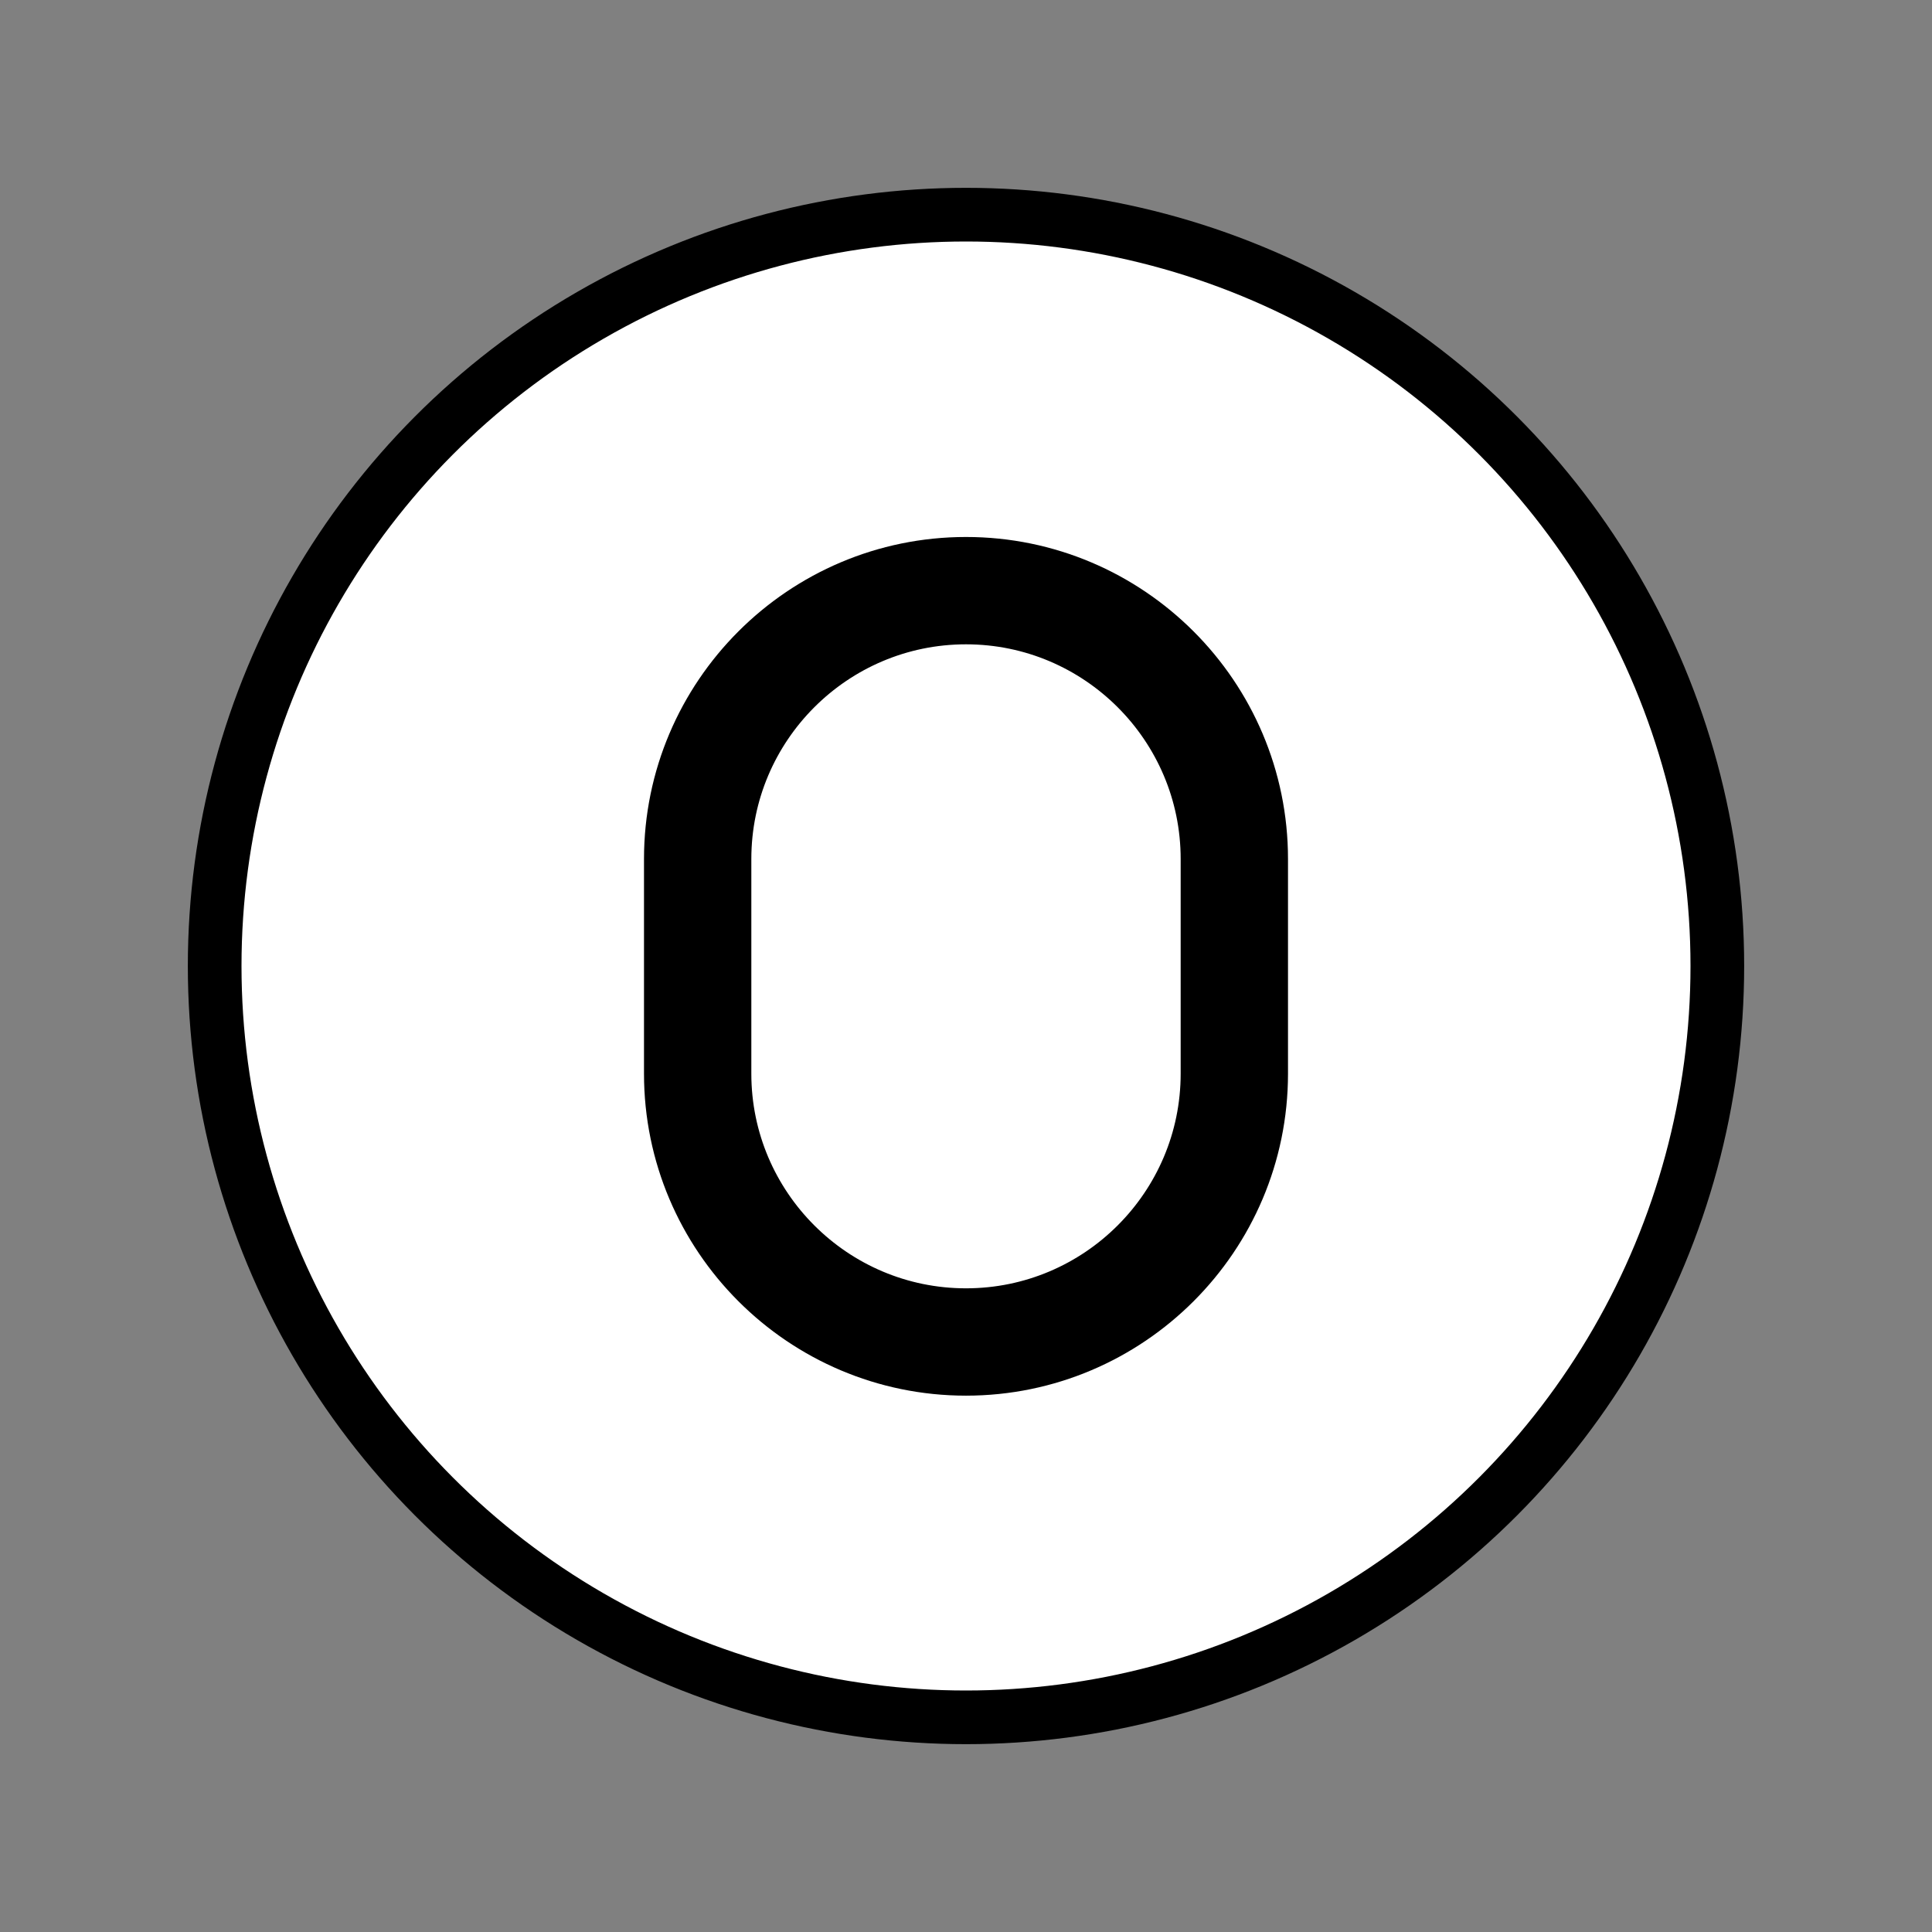
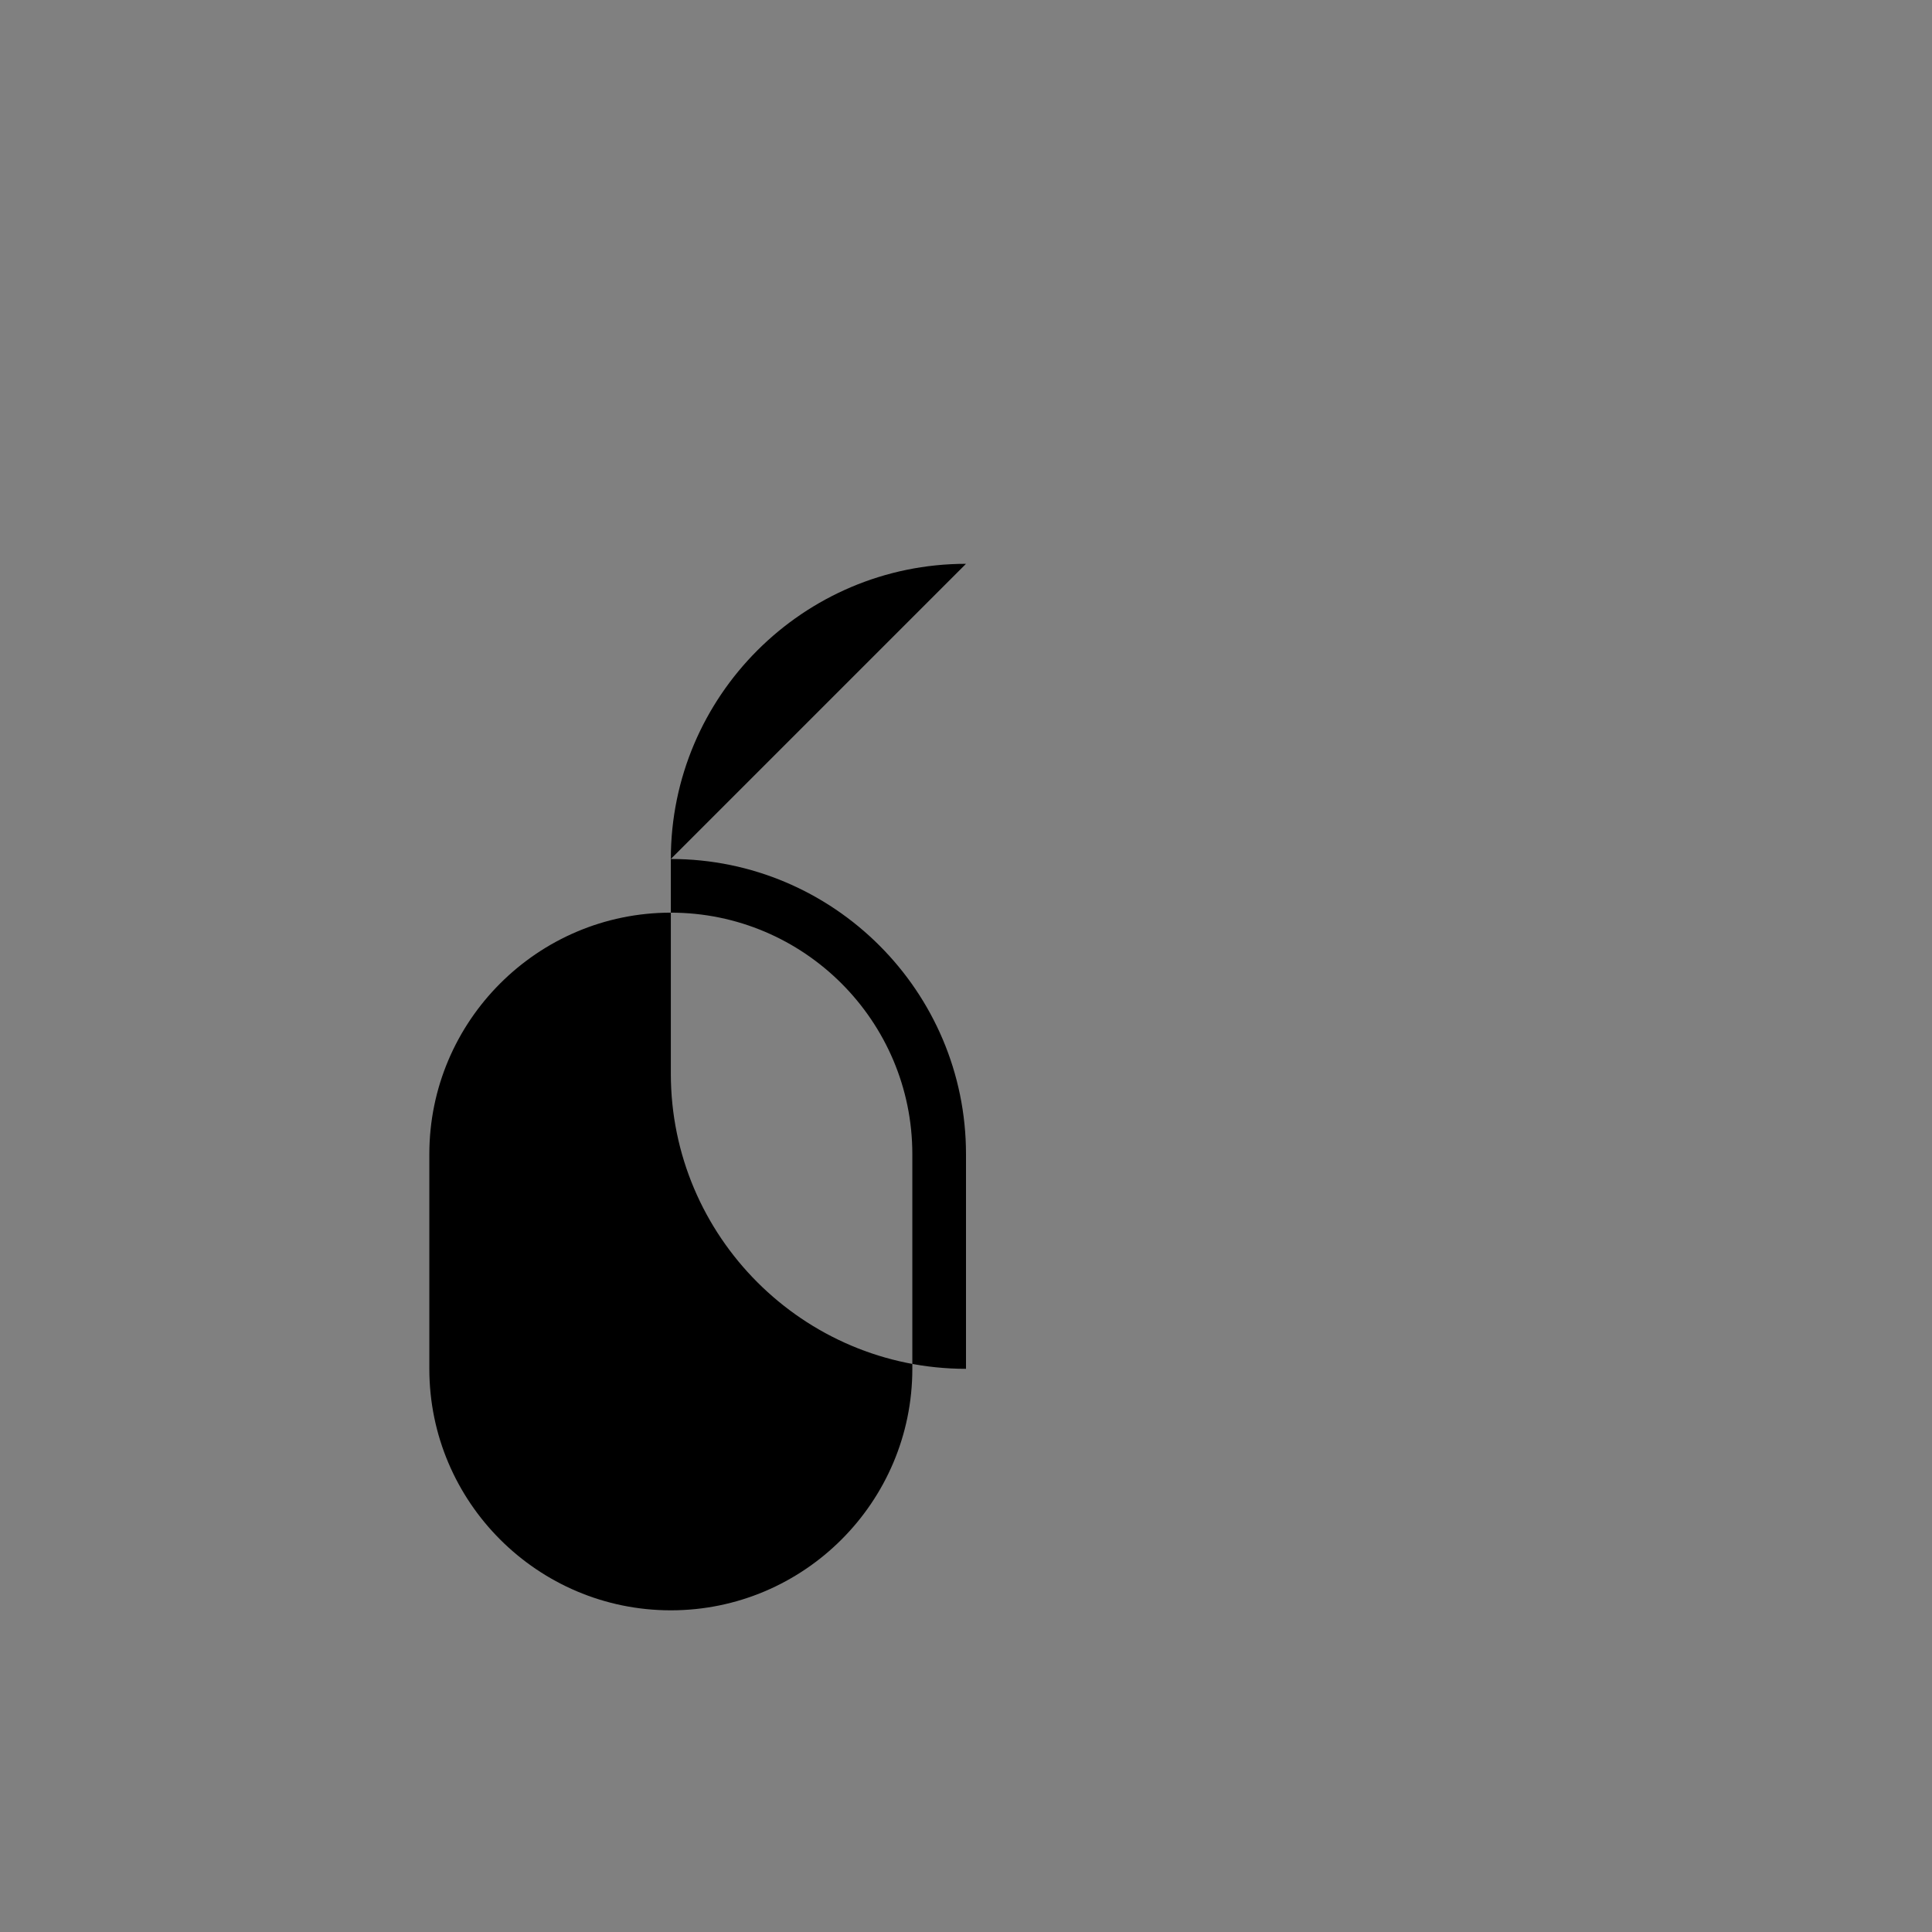
<svg xmlns="http://www.w3.org/2000/svg" width="800" height="800" viewBox="0 0 72 72">
  <rect x="0" y="0" width="72" height="72" fill="#808080" stroke="none" />
-   <circle cx="36" cy="36" r="27.5" fill="#fff" />
-   <path d="M36 21.012c-6.065 0-11 4.935-11 11v8c0 6.066 4.935 11 11 11s11-4.934 11-11v-8c0-6.065-4.935-11-11-11m9 19c0 4.963-4.037 9-9 9s-9-4.037-9-9v-8c0-4.962 4.037-9 9-9s9 4.038 9 9z" />
+   <path d="M36 21.012c-6.065 0-11 4.935-11 11v8c0 6.066 4.935 11 11 11v-8c0-6.065-4.935-11-11-11m9 19c0 4.963-4.037 9-9 9s-9-4.037-9-9v-8c0-4.962 4.037-9 9-9s9 4.038 9 9z" />
  <g fill="none" stroke="#000" stroke-linejoin="round" stroke-width="2">
-     <circle cx="36" cy="36" r="28" />
-     <path d="M36 21.012c-6.065 0-11 4.935-11 11v8c0 6.066 4.935 11 11 11s11-4.934 11-11v-8c0-6.065-4.935-11-11-11Zm9 19c0 4.963-4.037 9-9 9s-9-4.037-9-9v-8c0-4.962 4.037-9 9-9s9 4.038 9 9z" />
-   </g>
+     </g>
</svg>